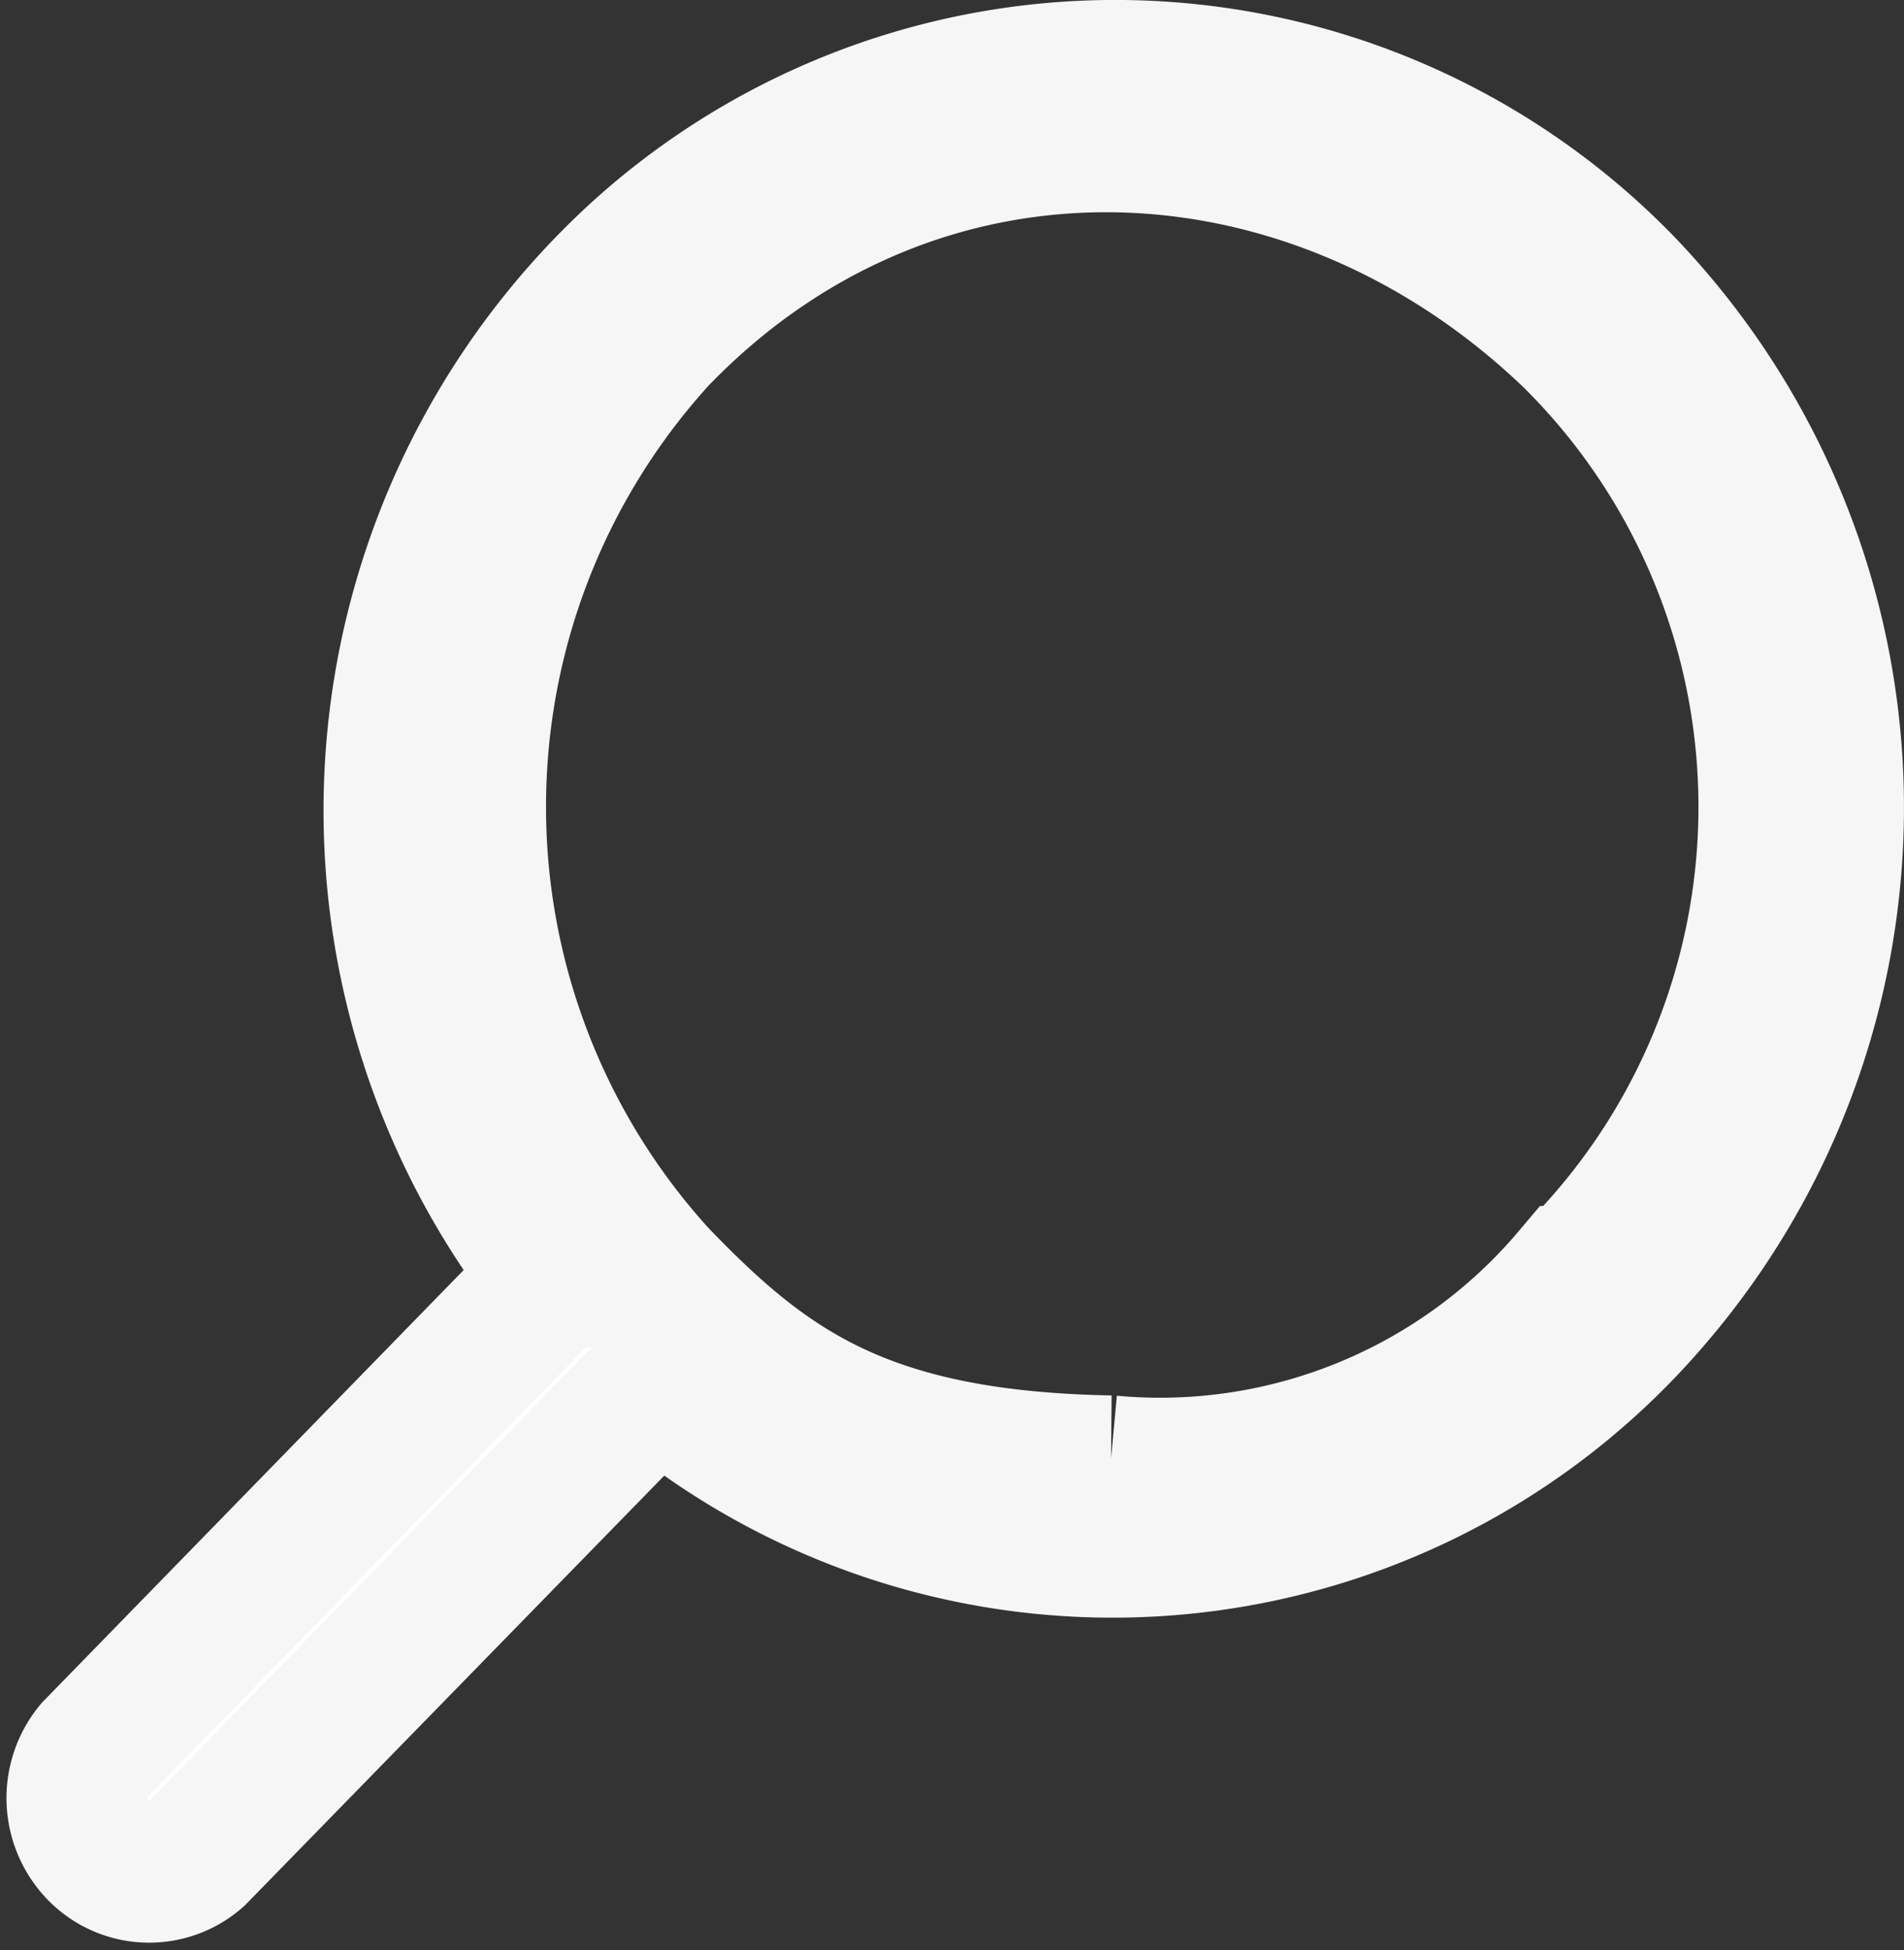
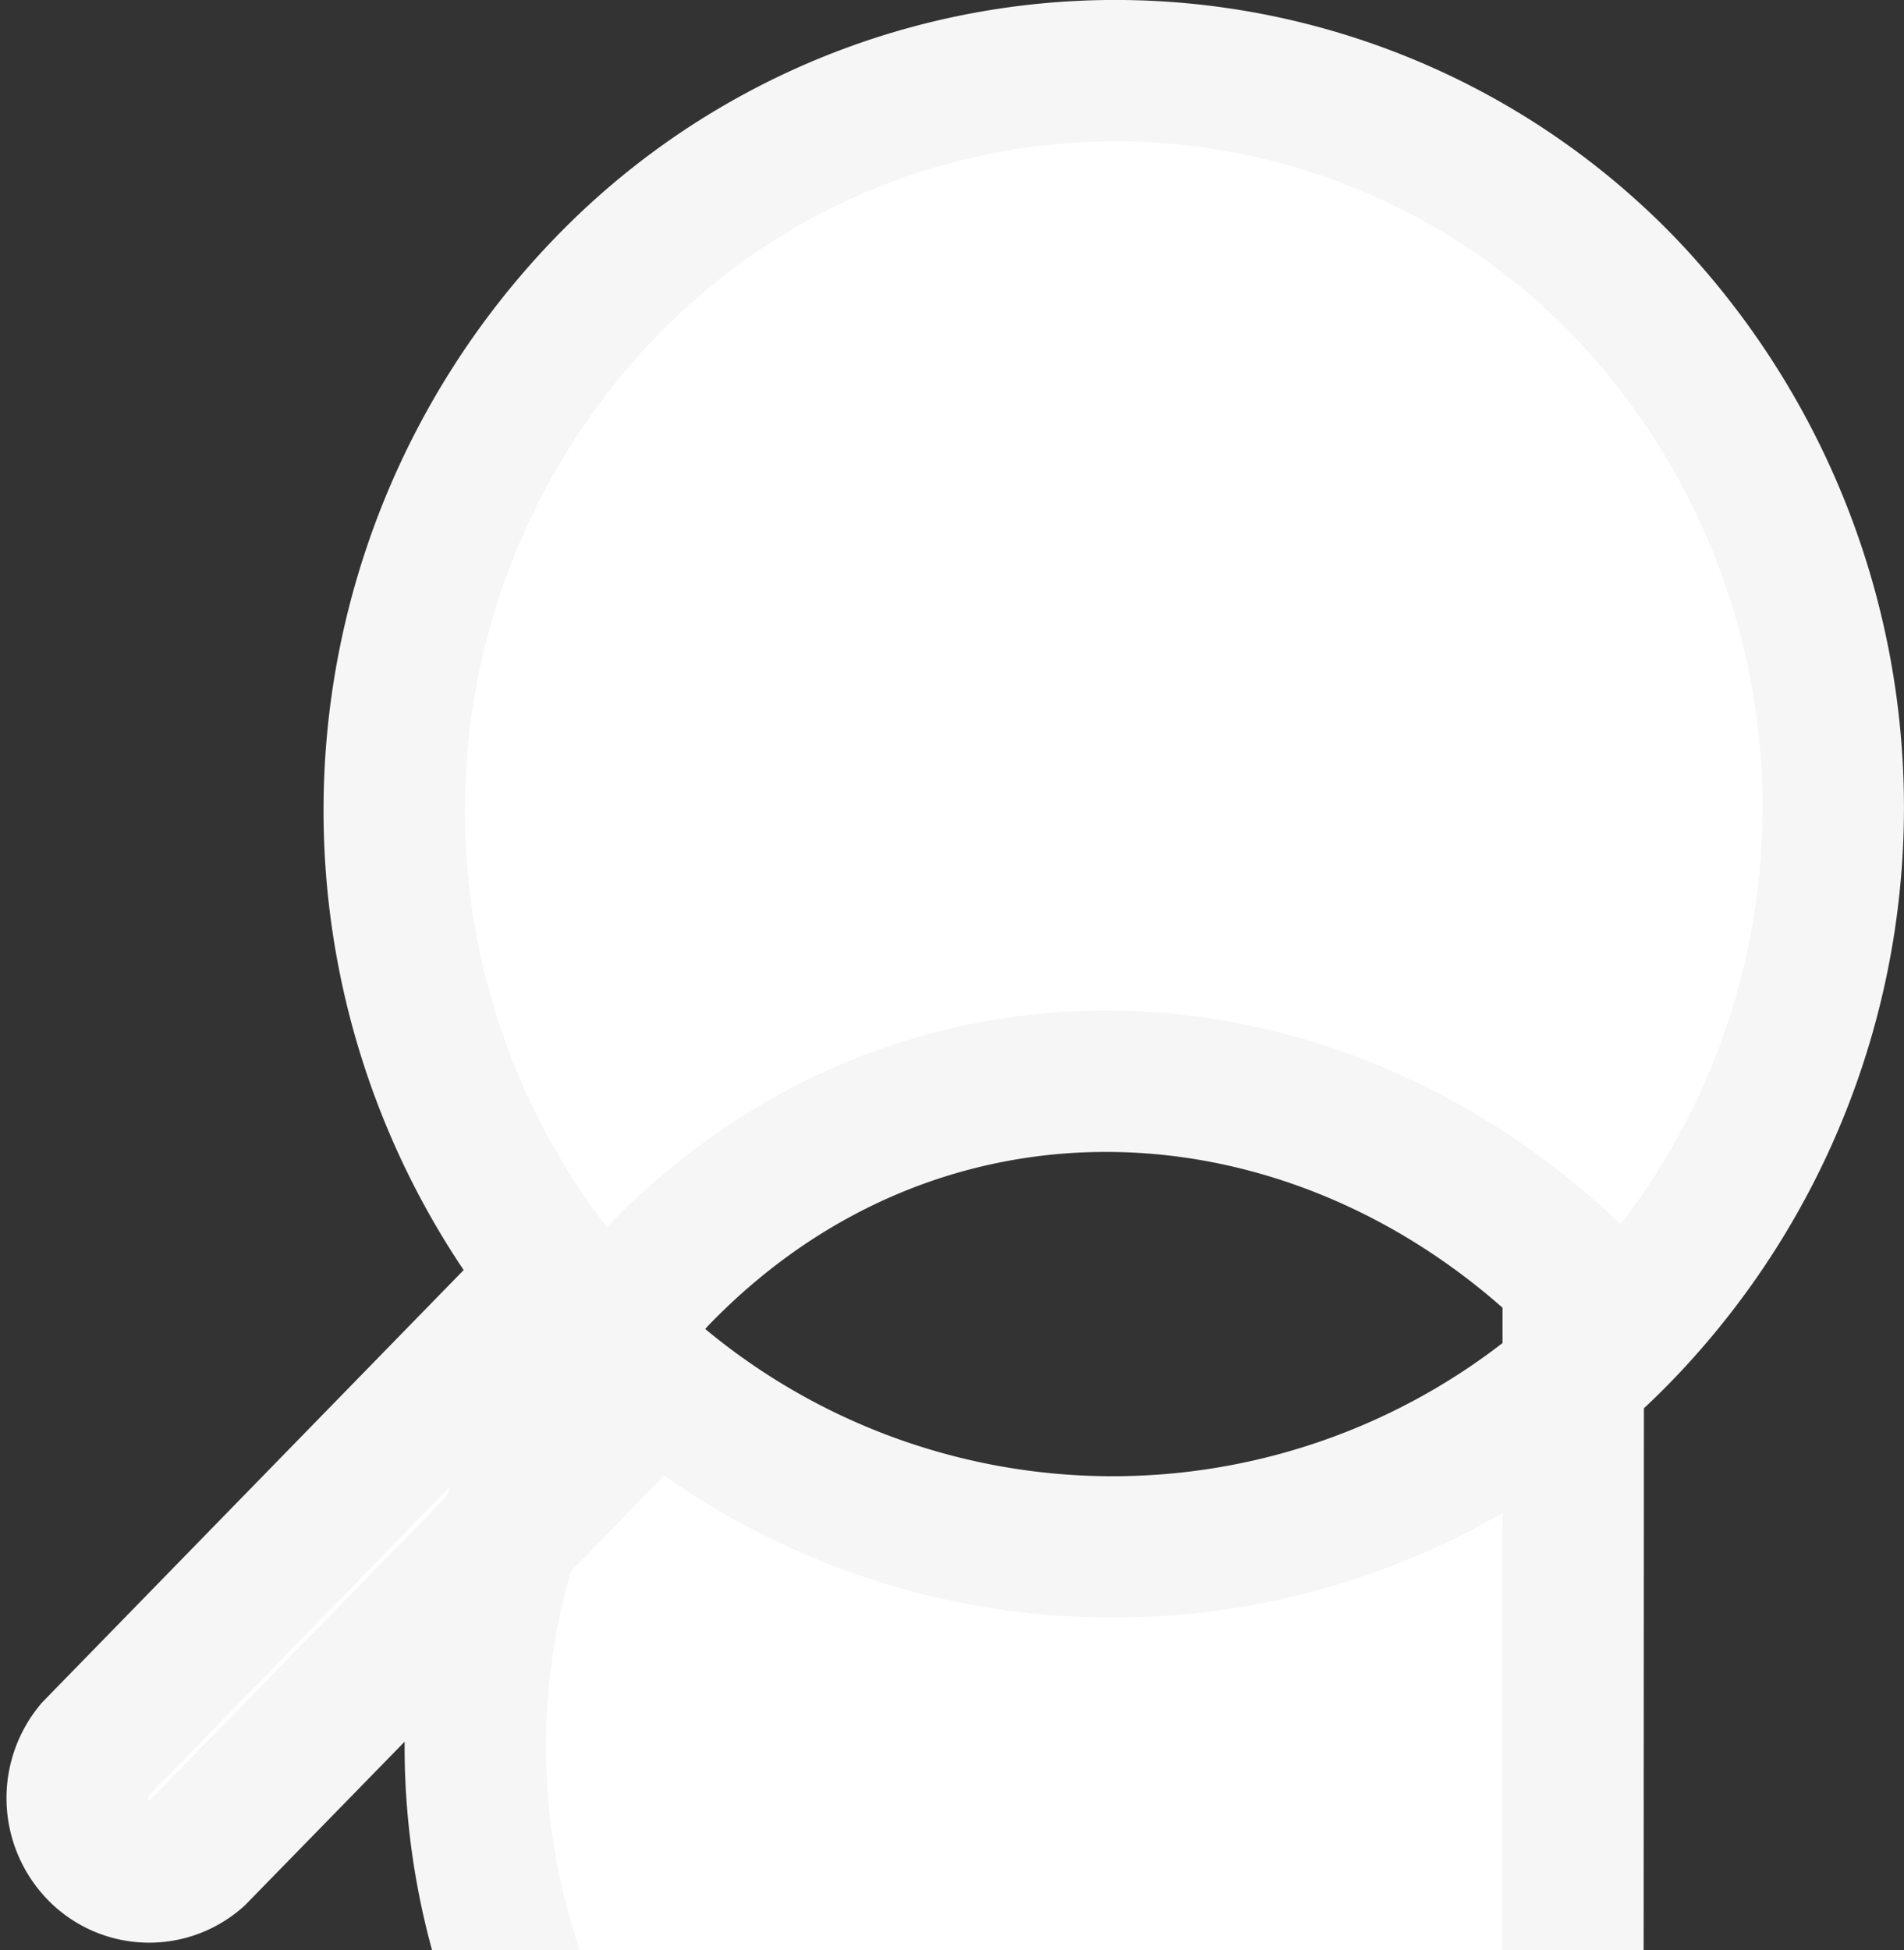
<svg xmlns="http://www.w3.org/2000/svg" width="26.929" height="27.575" viewBox="0 0 26.929 27.575">
  <rect x="0" y="0" width="26.929" height="27.575" fill="#333333" stroke="none" />
  <g id="search" transform="translate(1.093 1)">
    <g id="noun_Search_3184147" transform="translate(0 0)">
      <g id="_12" data-name="12" transform="translate(0 0)">
-         <path id="Path_47" data-name="Path 47" d="M4.265,27.766l6.525-6.692A10.648,10.648,0,0,1,11.858,6.722a10.011,10.011,0,0,1,14.03.341,10.651,10.651,0,0,1,.332,14.39,10.014,10.014,0,0,1-13.993,1.1L5.7,29.24a1,1,0,0,1-1.384-.055A1.065,1.065,0,0,1,4.265,27.766Zm20.913-6.692a9.351,9.351,0,0,0,0-13.288c-3.712-3.564-9.288-3.806-12.956,0a9.866,9.866,0,0,0,0,13.288c1.523,1.58,2.9,2.616,6.409,2.679a7.64,7.64,0,0,0,6.541-2.679Z" transform="translate(-4.02 -4.02)" fill="#fff" stroke="#f6f6f6" stroke-width="2" />
+         <path id="Path_47" data-name="Path 47" d="M4.265,27.766l6.525-6.692A10.648,10.648,0,0,1,11.858,6.722a10.011,10.011,0,0,1,14.03.341,10.651,10.651,0,0,1,.332,14.39,10.014,10.014,0,0,1-13.993,1.1L5.7,29.24a1,1,0,0,1-1.384-.055A1.065,1.065,0,0,1,4.265,27.766Zm20.913-6.692c-3.712-3.564-9.288-3.806-12.956,0a9.866,9.866,0,0,0,0,13.288c1.523,1.58,2.9,2.616,6.409,2.679a7.64,7.64,0,0,0,6.541-2.679Z" transform="translate(-4.02 -4.02)" fill="#fff" stroke="#f6f6f6" stroke-width="2" />
      </g>
    </g>
  </g>
</svg>